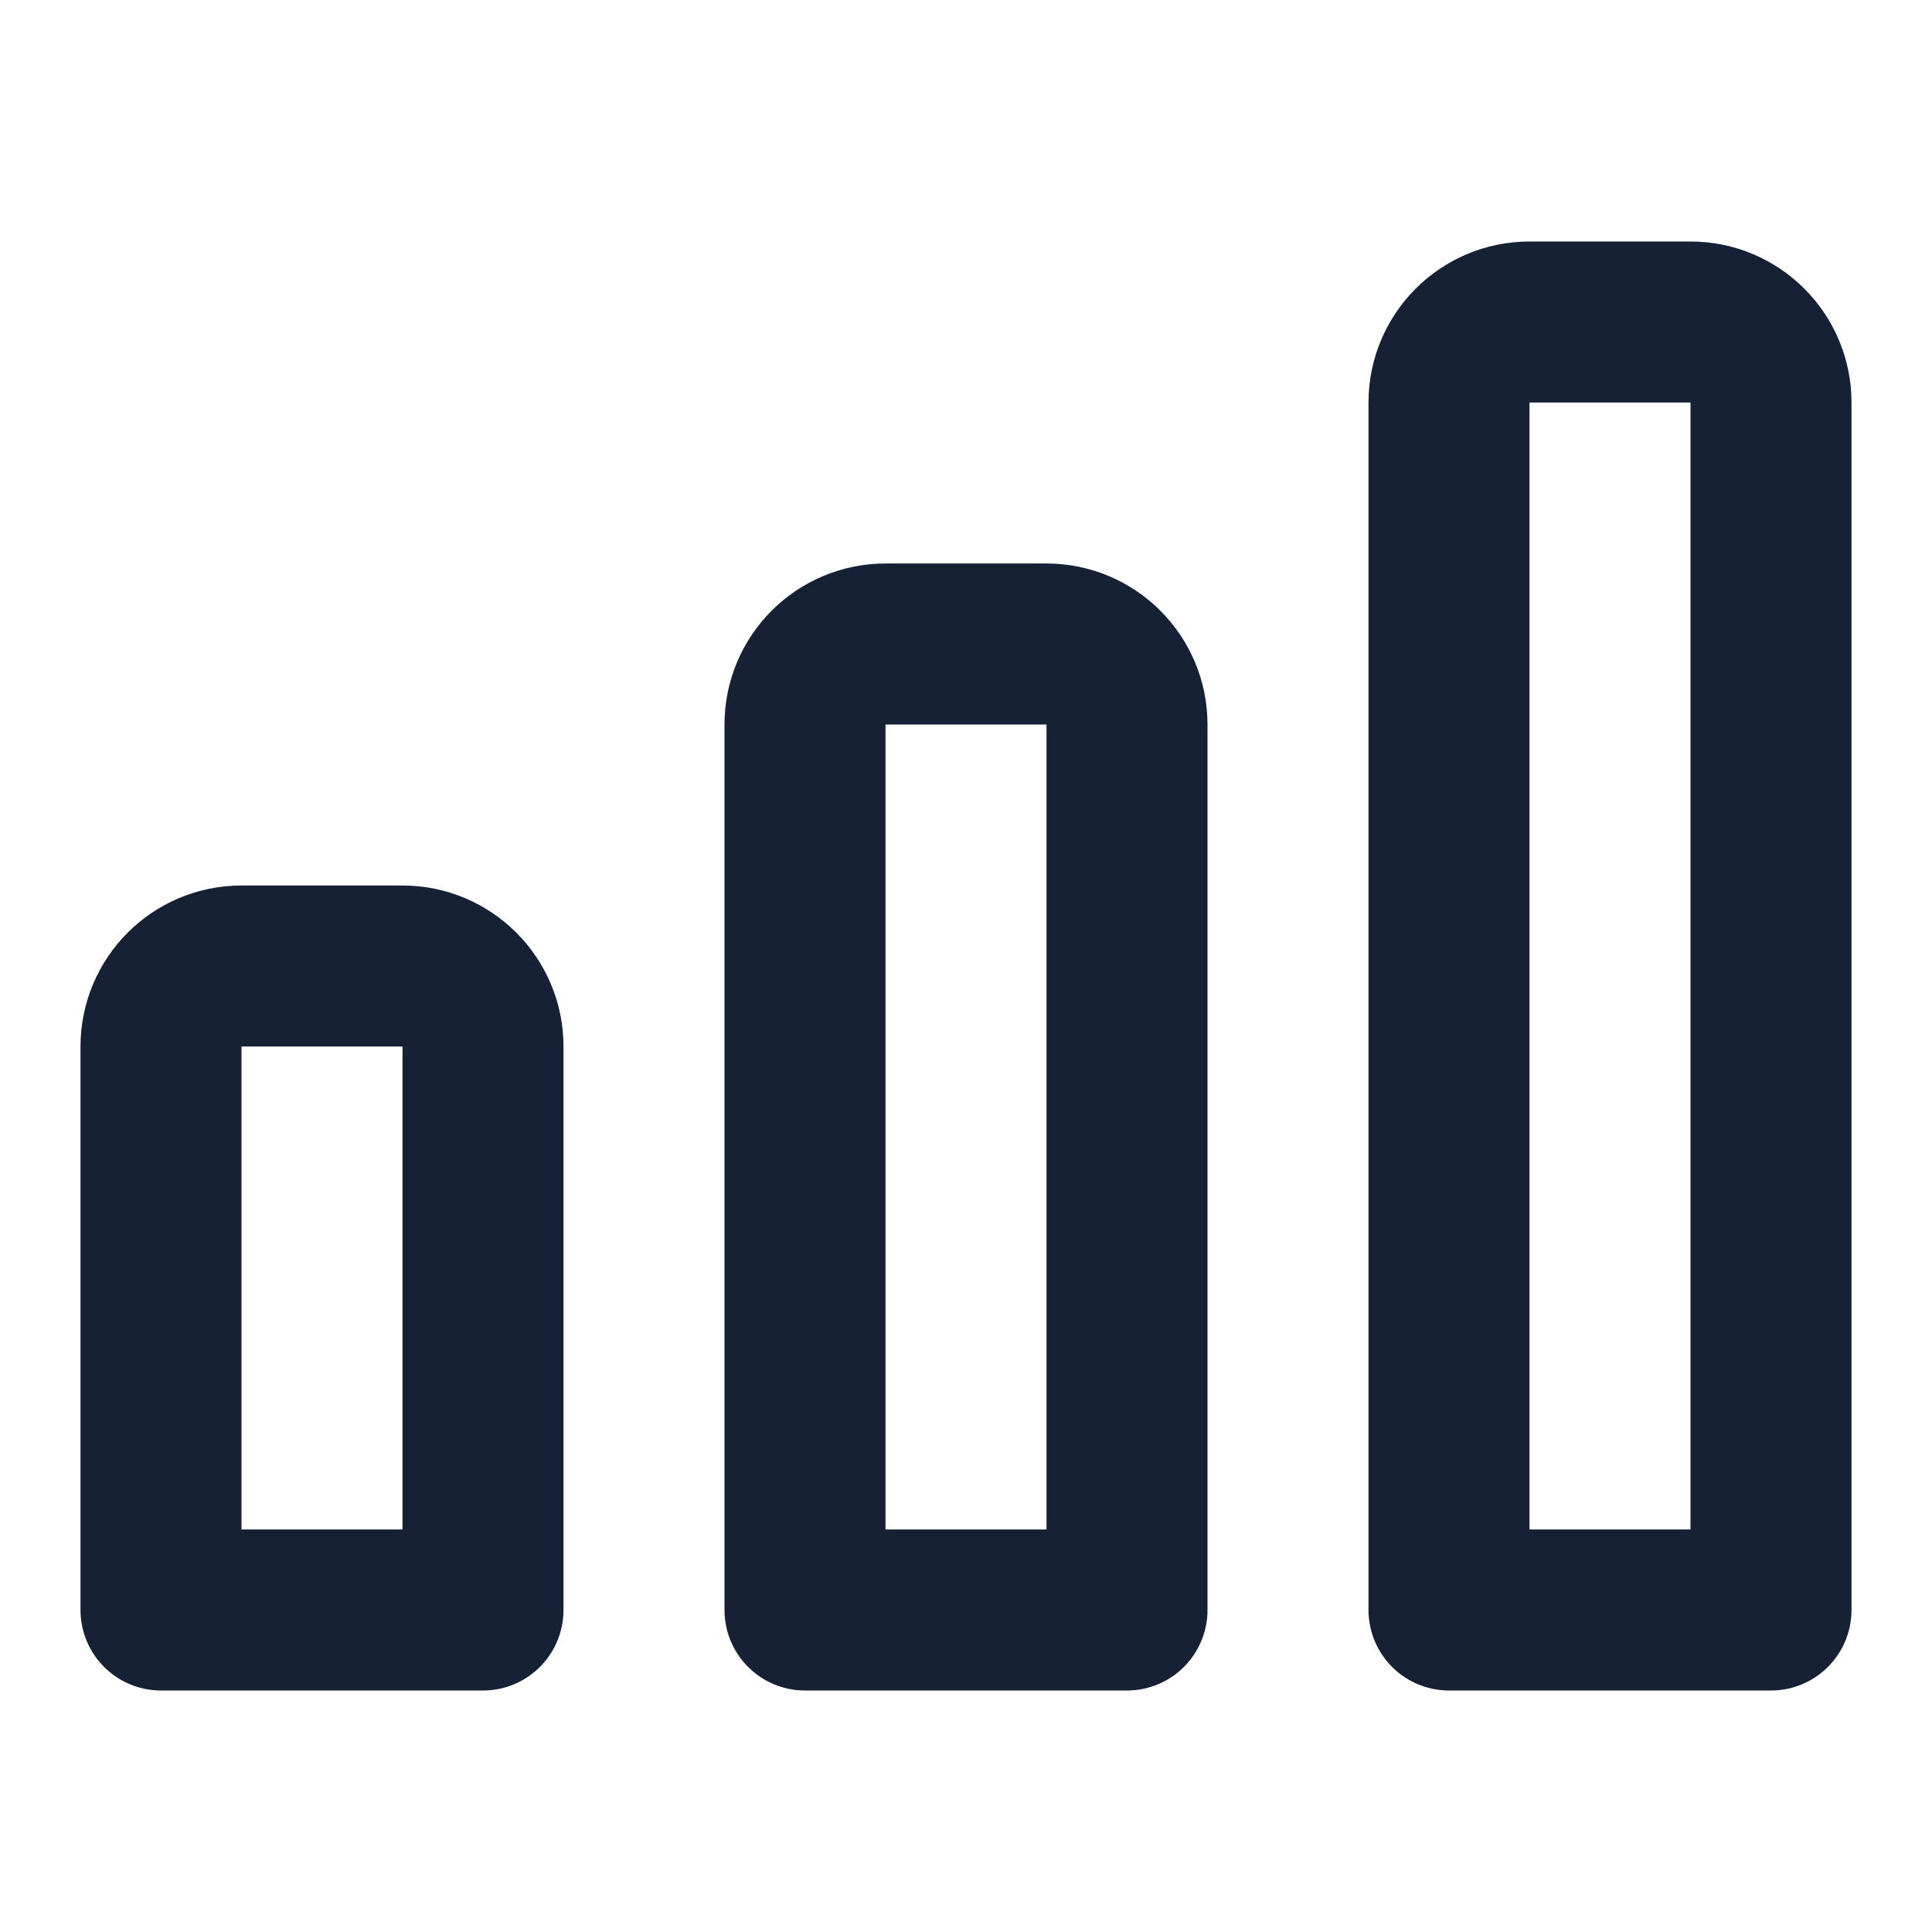
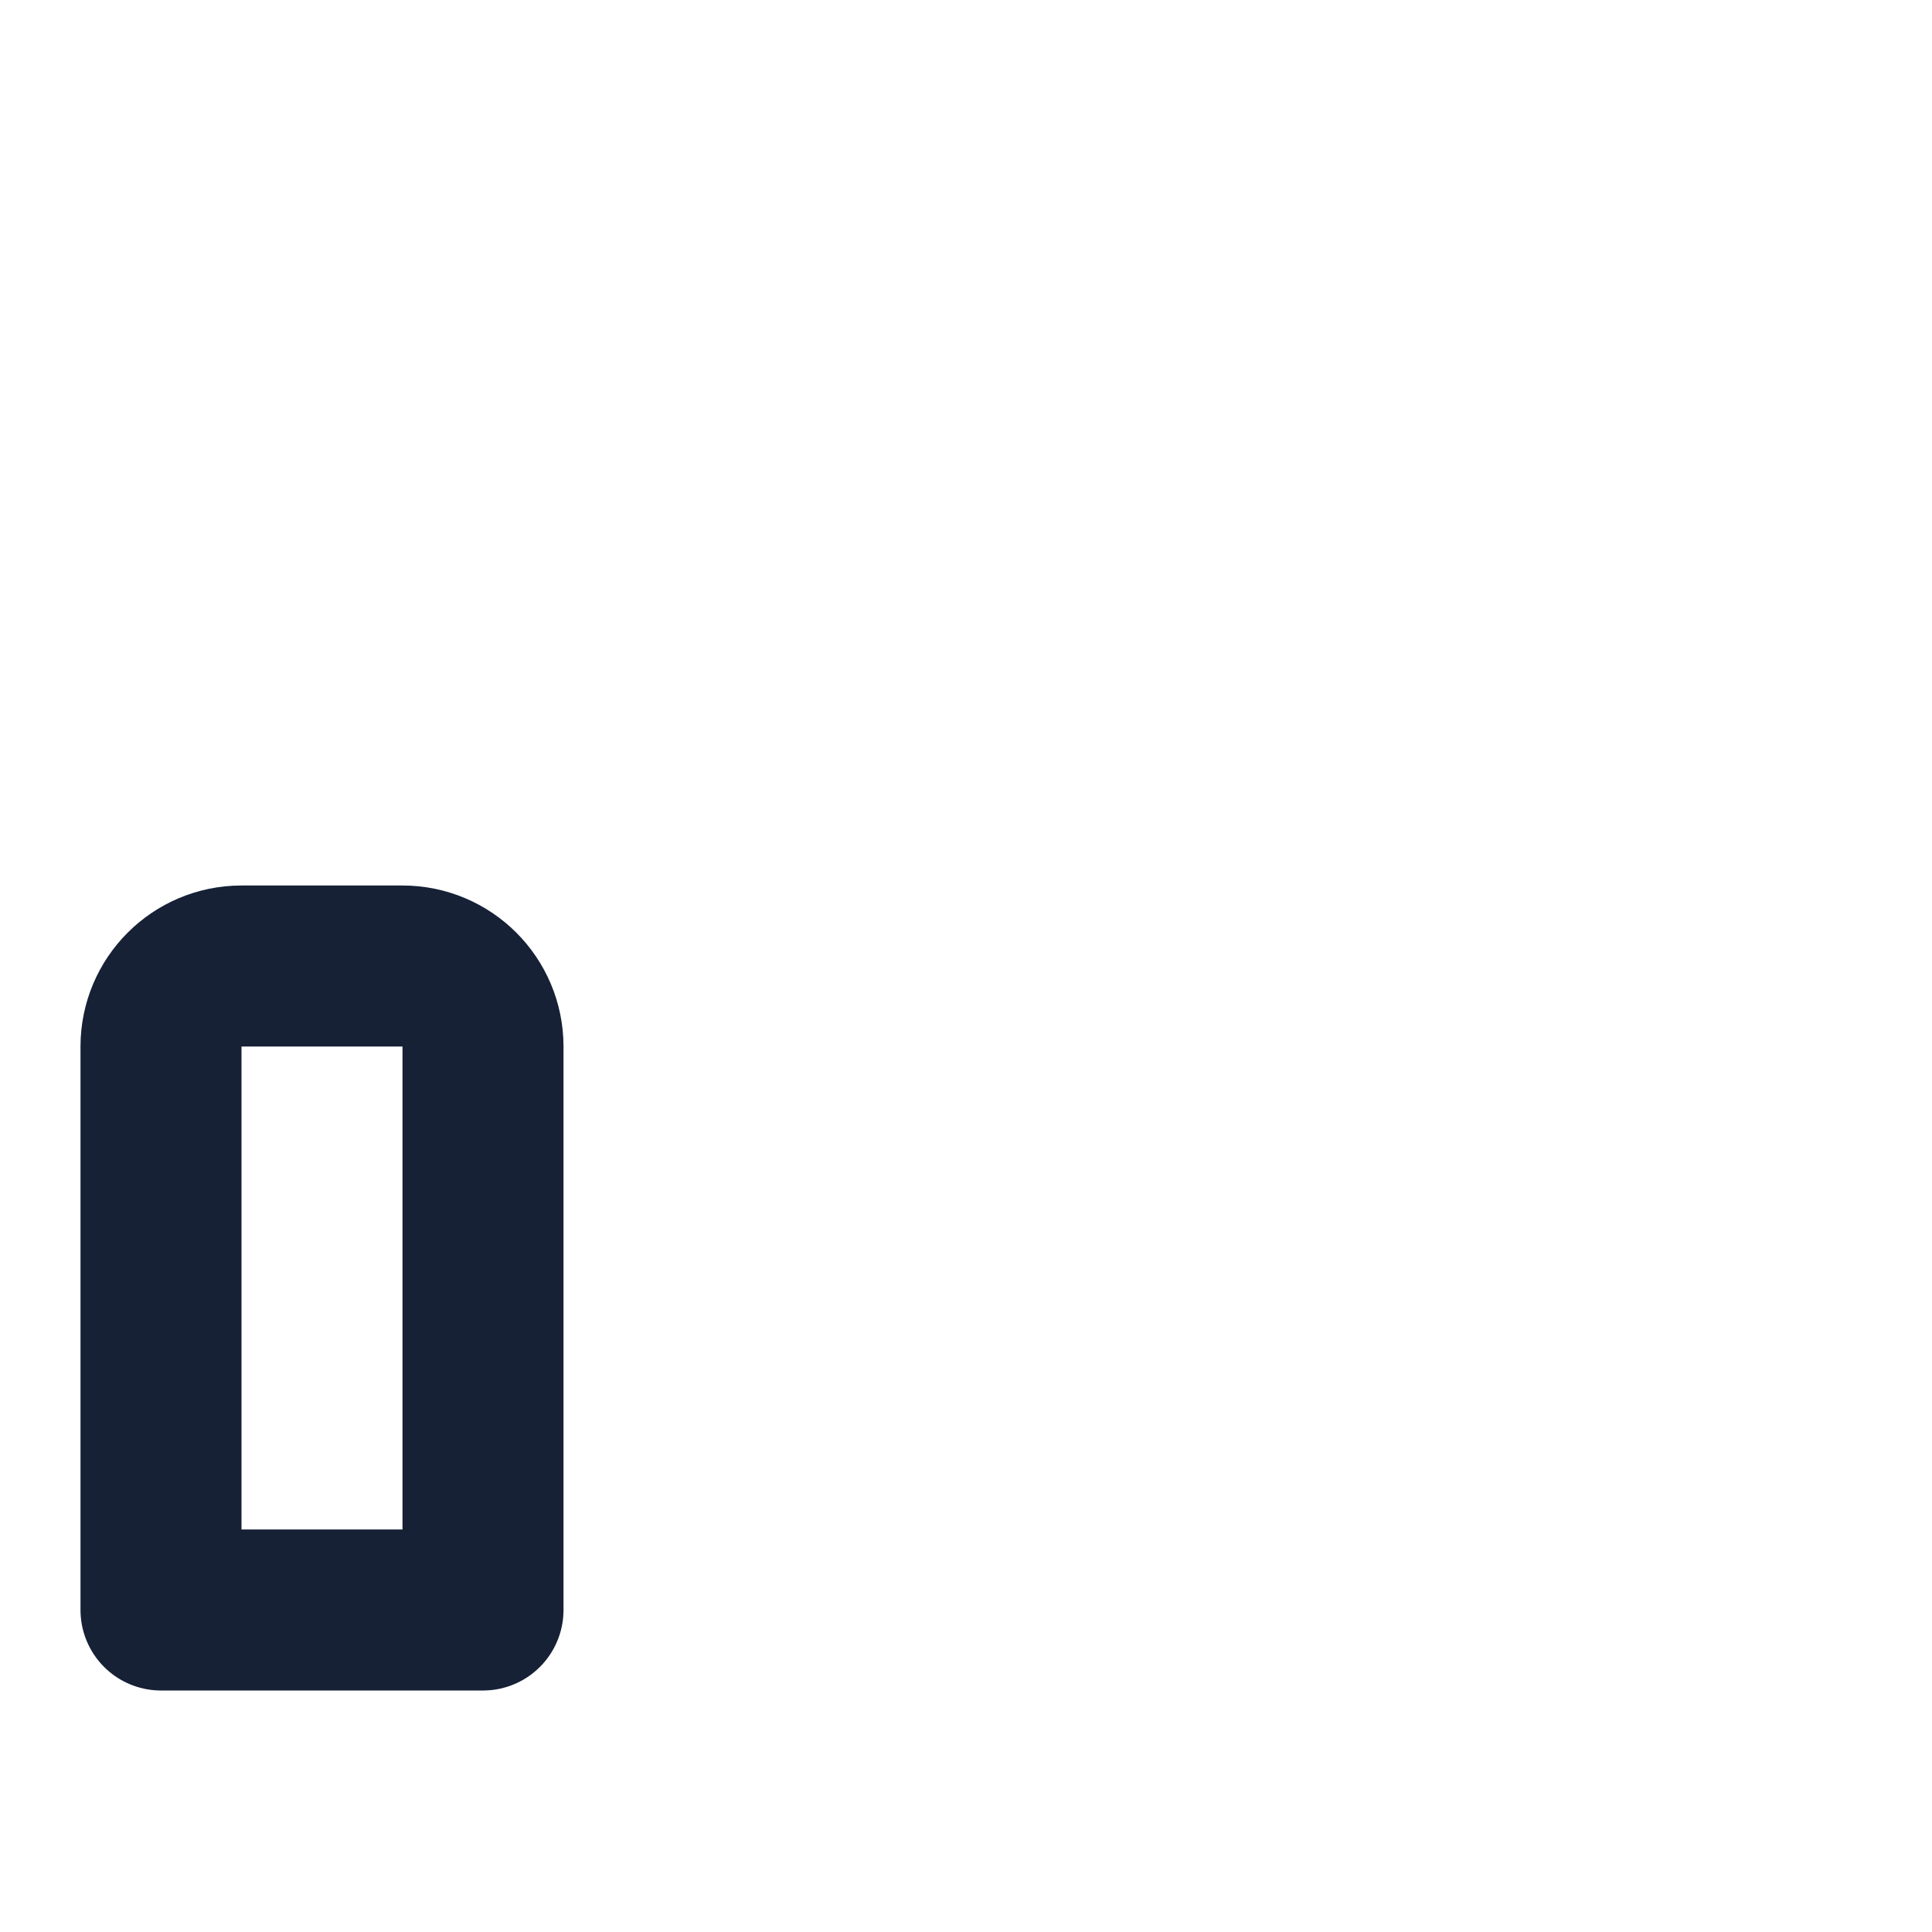
<svg xmlns="http://www.w3.org/2000/svg" width="24" height="24" viewBox="0 0 24 24" fill="none">
  <g id="icon-present-value">
    <g id="Vector">
      <path d="M2 13C2 12.448 2.448 12 3 12H5C5.552 12 6 12.448 6 13V20H2V13Z" stroke="#162136" stroke-width="2" stroke-linecap="round" stroke-linejoin="round" />
-       <path d="M10 9C10 8.448 10.448 8 11 8H13C13.552 8 14 8.448 14 9V20H10V9Z" stroke="#162136" stroke-width="2" stroke-linecap="round" stroke-linejoin="round" />
-       <path d="M18 5C18 4.448 18.448 4 19 4H21C21.552 4 22 4.448 22 5V20H18V5Z" stroke="#162136" stroke-width="2" stroke-linecap="round" stroke-linejoin="round" />
    </g>
  </g>
</svg>